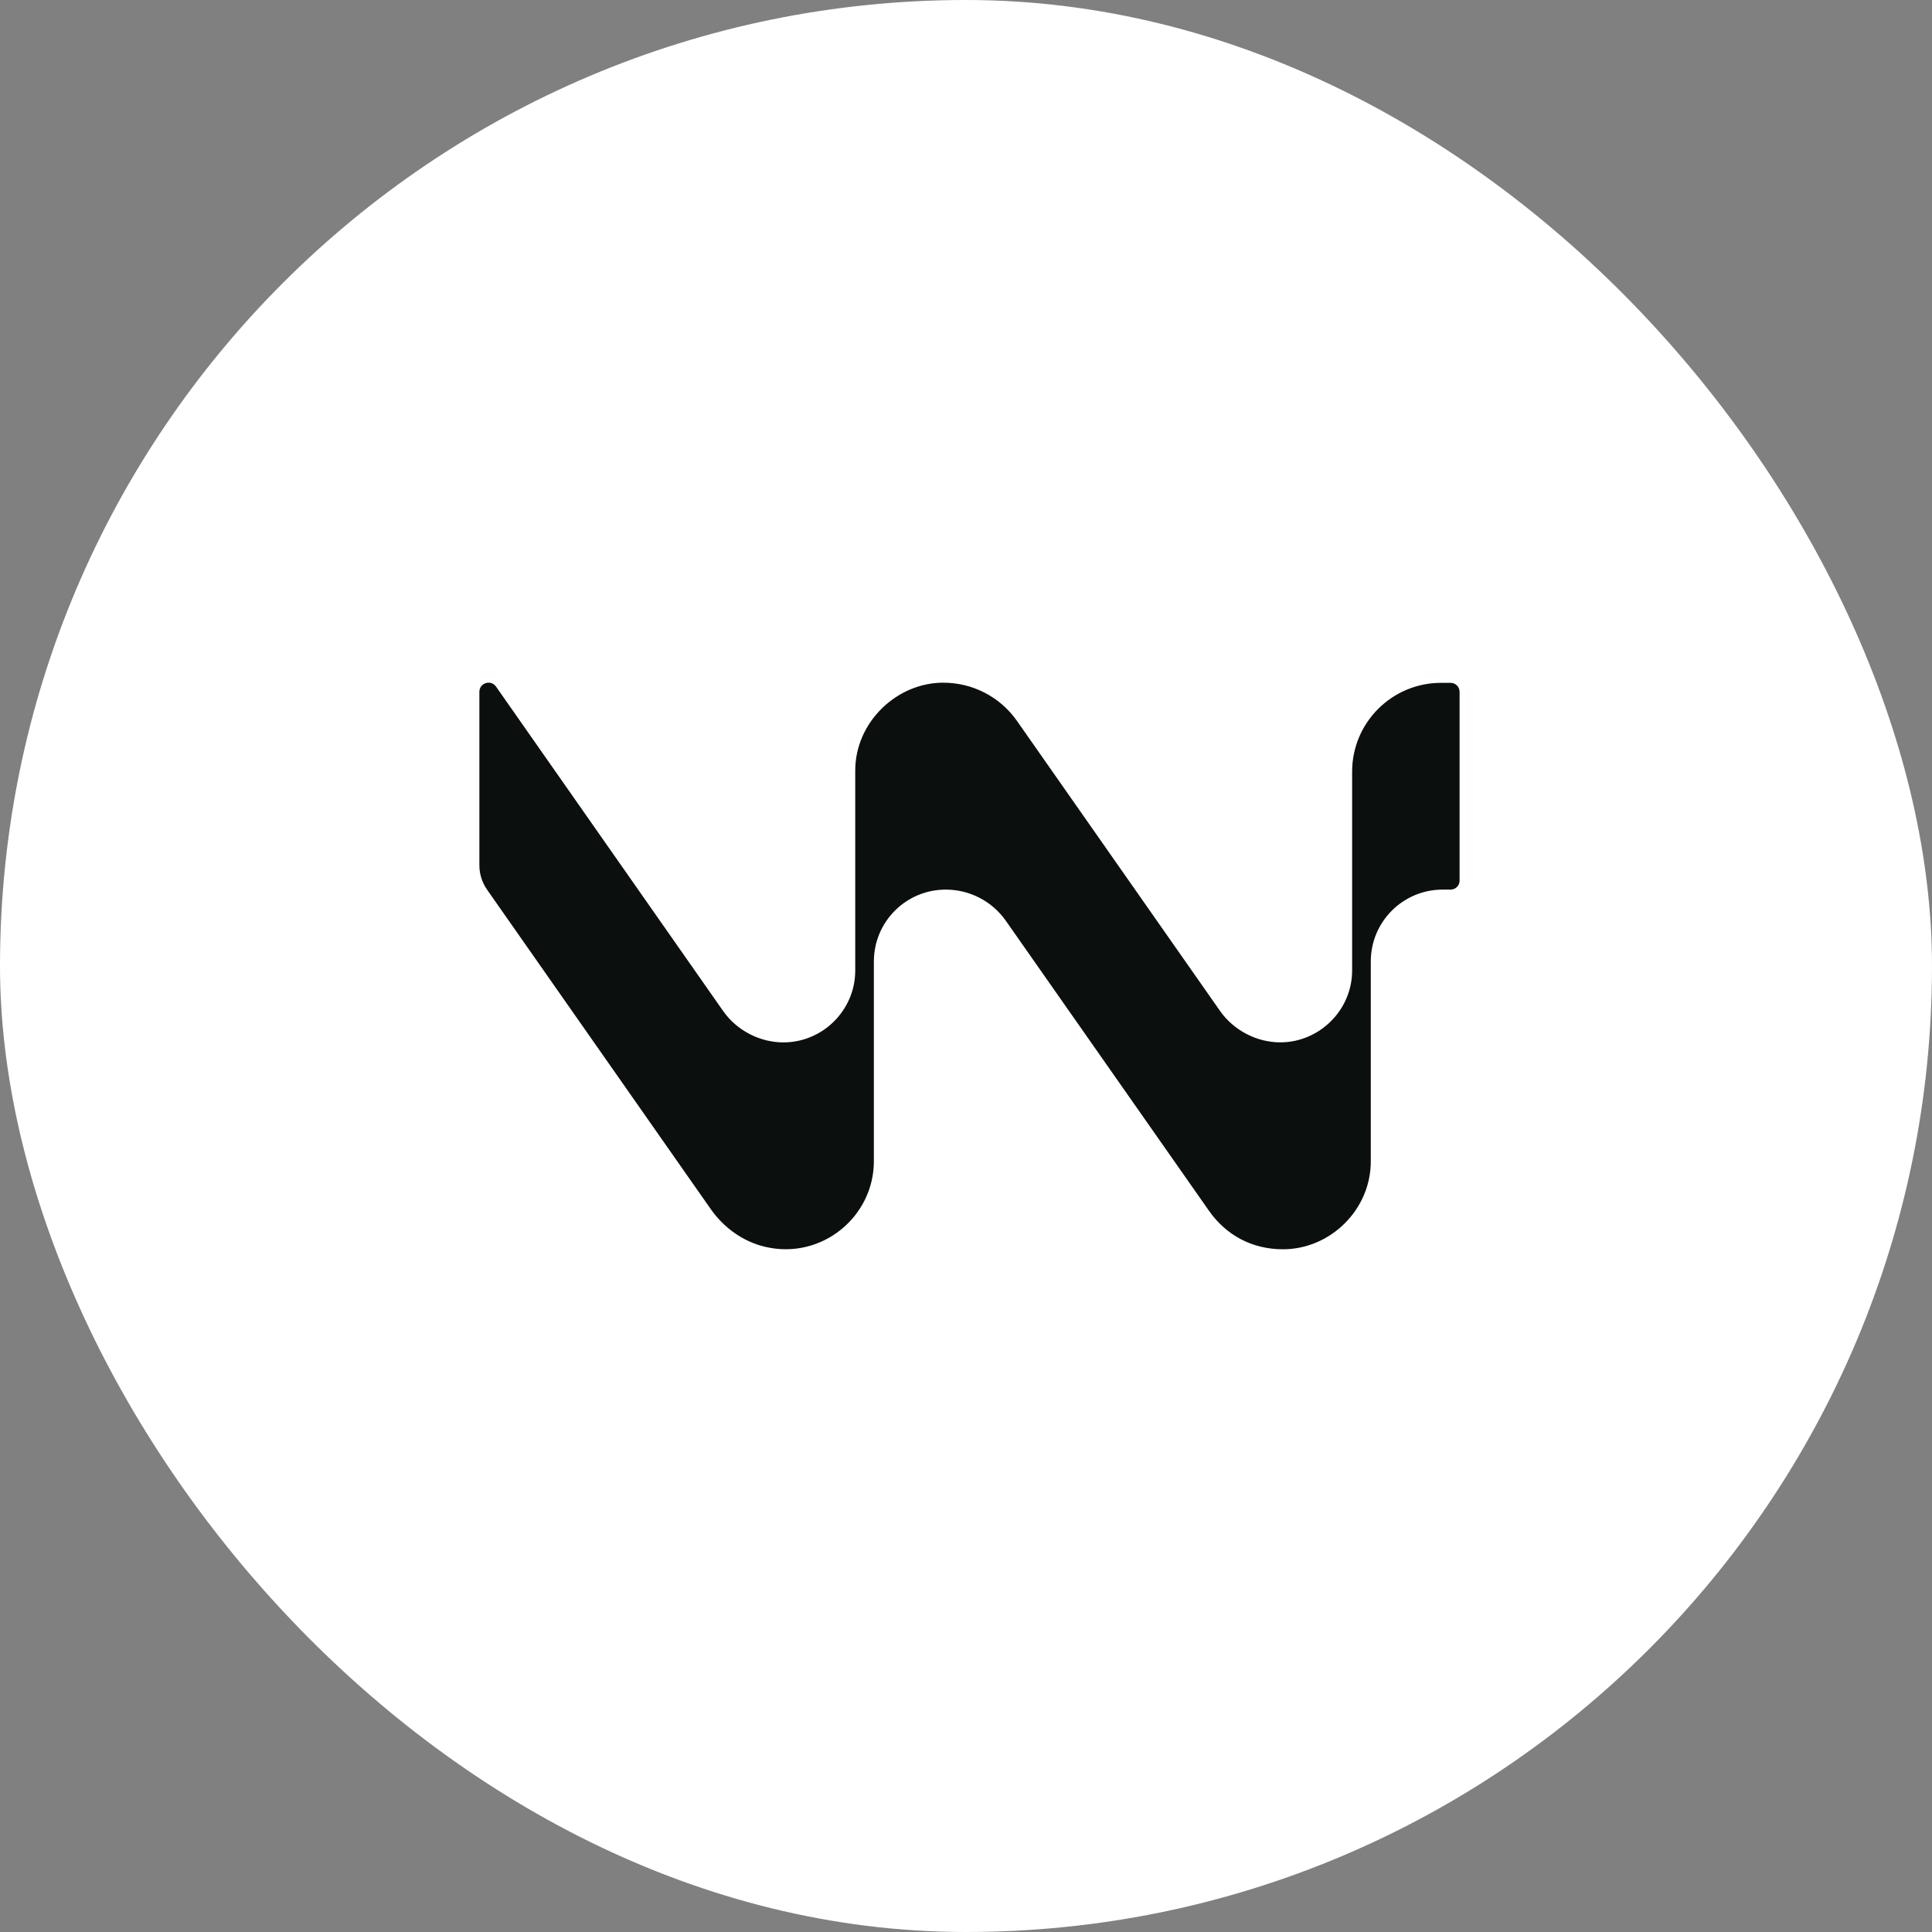
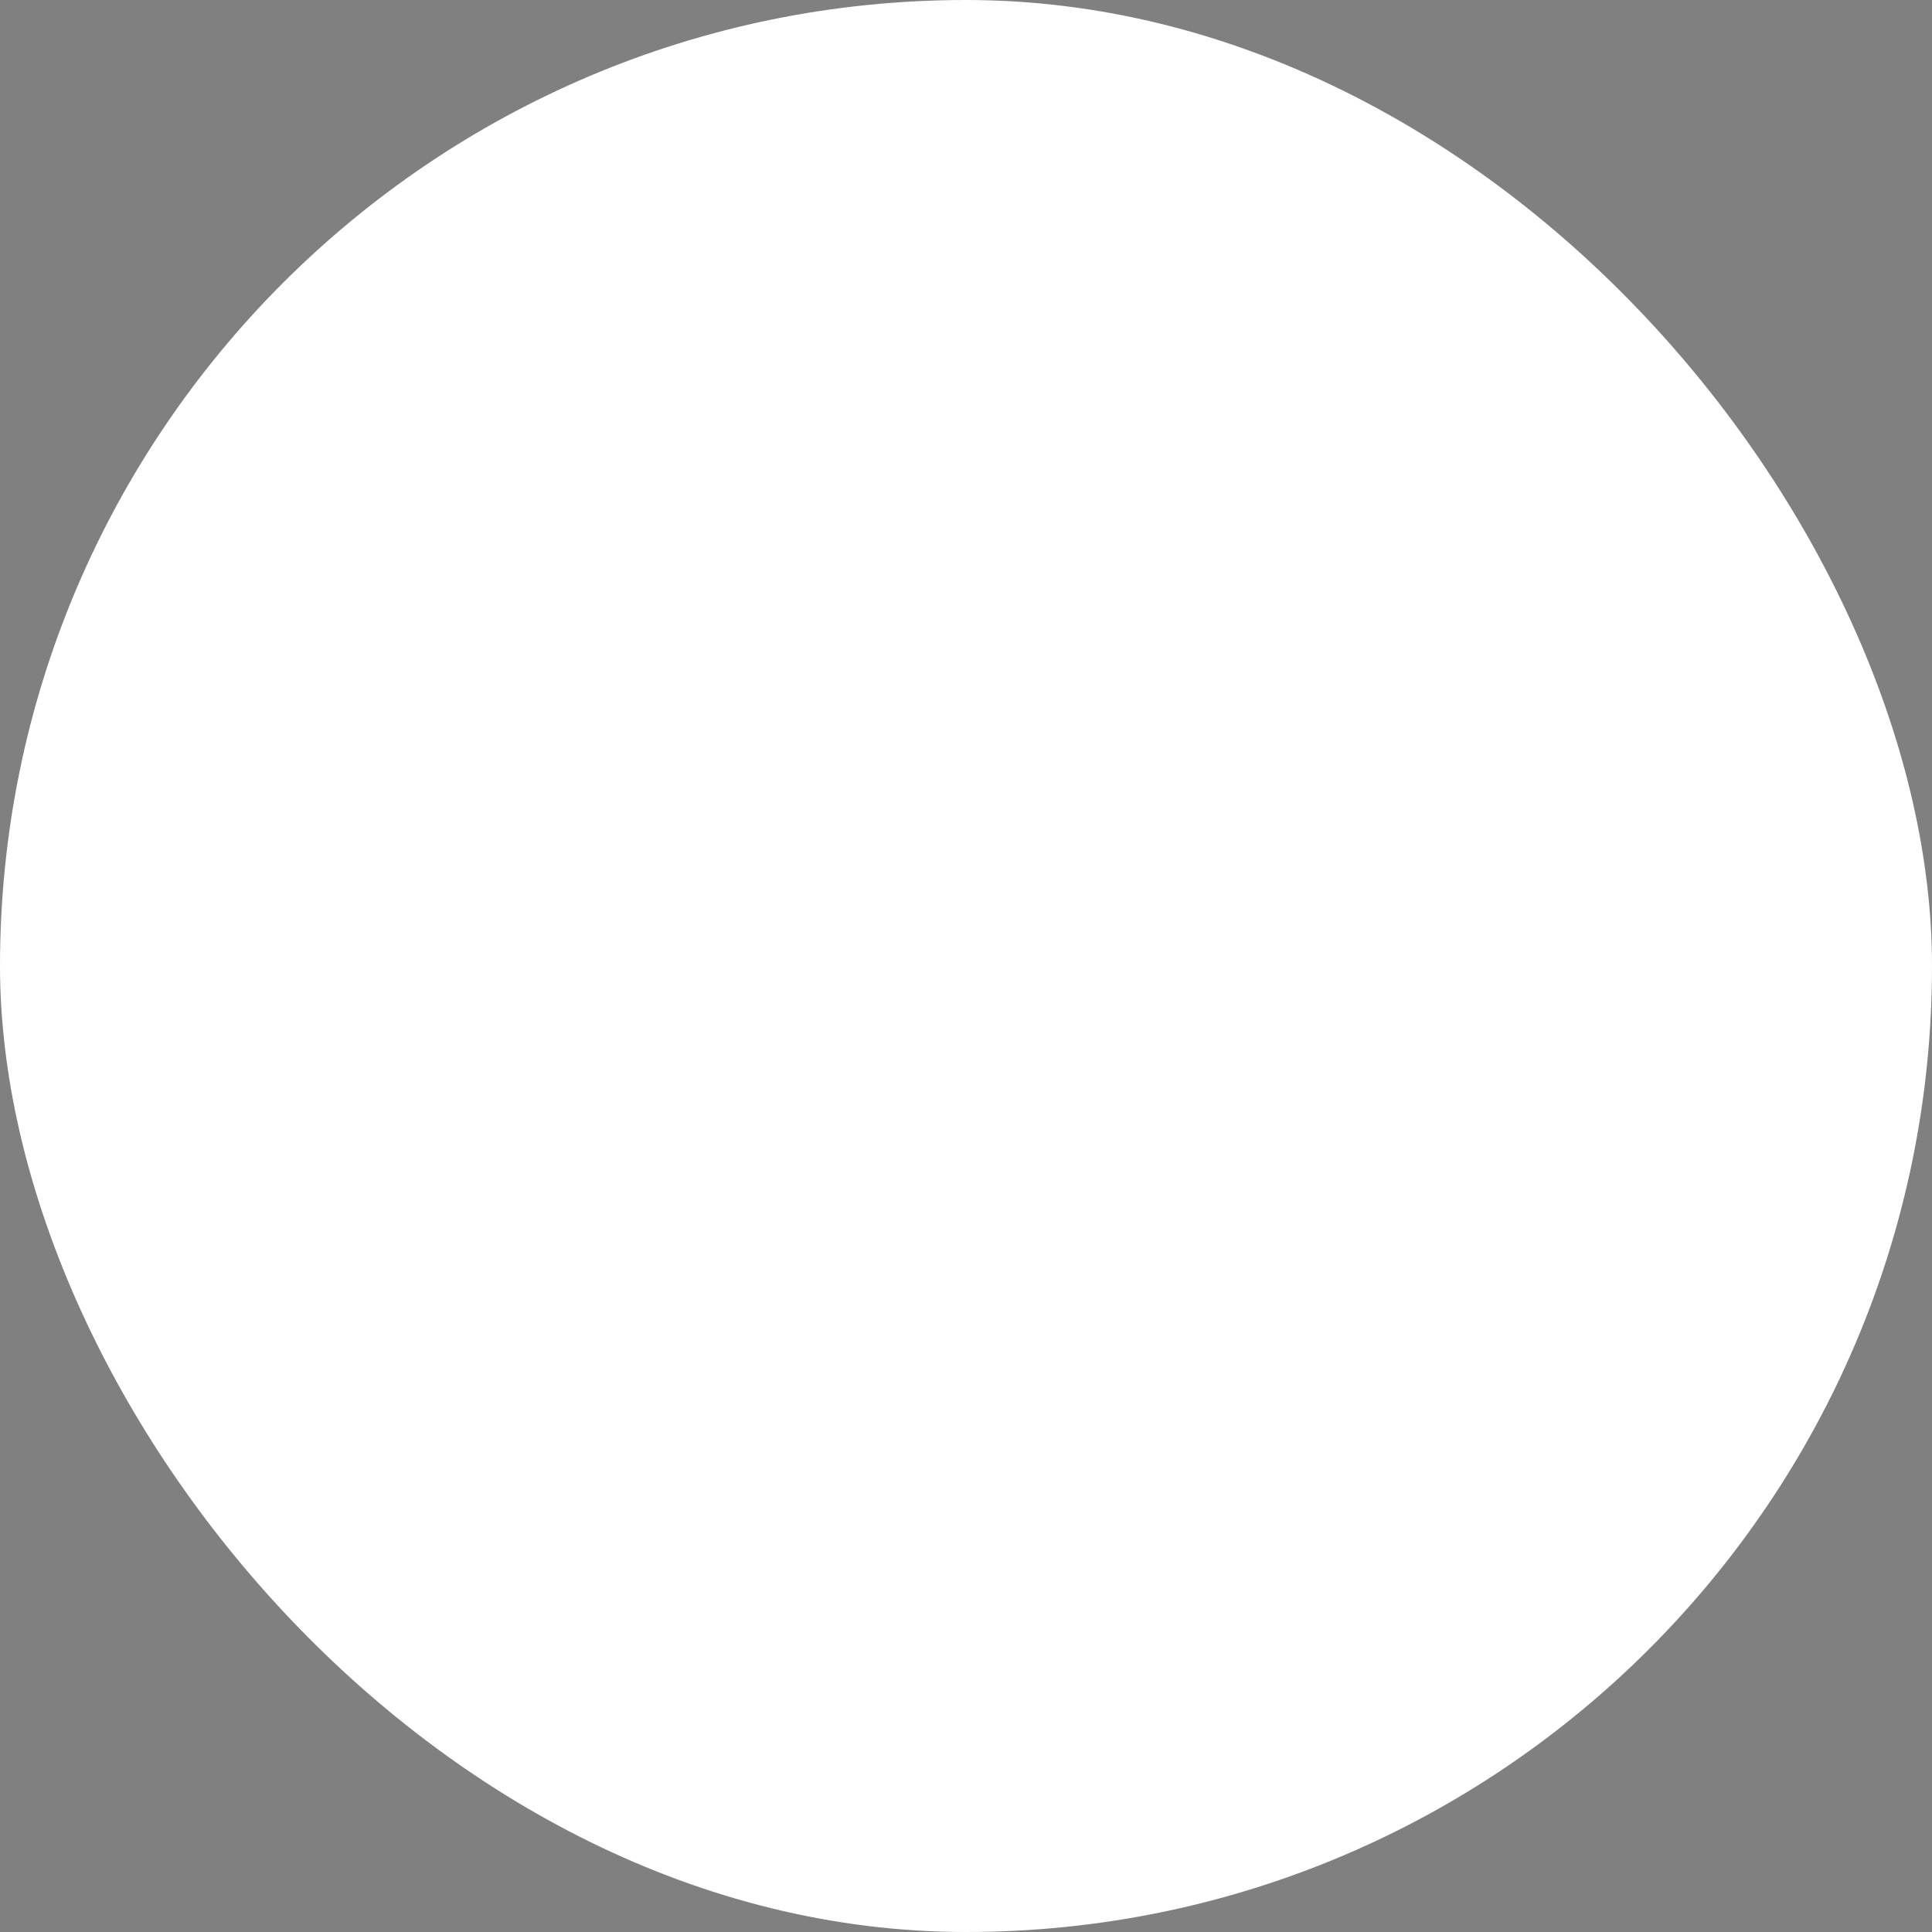
<svg xmlns="http://www.w3.org/2000/svg" width="48" height="48" viewBox="0 0 48 48" fill="none">
  <rect x="0" y="0" width="48" height="48" fill="#808080" stroke="none" />
  <rect width="48" height="48" rx="24" fill="white" />
  <g clip-path="url(#clip0_237_20863)">
    <mask id="mask0_237_20863" style="mask-type:luminance" maskUnits="userSpaceOnUse" x="8" y="8" width="32" height="32">
-       <path d="M36.875 8H11.125C9.399 8 8 9.399 8 11.125V36.875C8 38.601 9.399 40 11.125 40H36.875C38.601 40 40 38.601 40 36.875V11.125C40 9.399 38.601 8 36.875 8Z" fill="white" />
-     </mask>
+       </mask>
    <g mask="url(#mask0_237_20863)">
-       <path d="M40 8H8V40H40V8Z" fill="white" />
-       <path d="M36.038 16.965H35.806C34.585 16.963 33.593 17.952 33.593 19.173V24.112C33.593 25.098 32.778 25.897 31.808 25.897C31.232 25.897 30.656 25.607 30.314 25.12L25.27 17.916C24.852 17.317 24.171 16.961 23.433 16.961C22.283 16.961 21.248 17.939 21.248 19.145V24.113C21.248 25.099 20.44 25.898 19.463 25.898C18.885 25.898 18.31 25.608 17.968 25.121L12.324 17.059C12.197 16.876 11.91 16.966 11.91 17.189V21.497C11.91 21.714 11.977 21.926 12.101 22.104L17.657 30.038C17.985 30.506 18.469 30.855 19.027 30.981C20.425 31.299 21.711 30.223 21.711 28.852V23.888C21.711 22.901 22.51 22.102 23.496 22.102H23.499C24.093 22.102 24.651 22.392 24.992 22.88L30.038 30.083C30.457 30.682 31.103 31.038 31.874 31.038C33.049 31.038 34.057 30.059 34.057 28.853V23.887C34.057 22.9 34.856 22.102 35.842 22.102H36.039C36.163 22.102 36.263 22.002 36.263 21.878V17.188C36.263 17.064 36.163 16.965 36.039 16.965H36.038Z" fill="#0B100F" />
-     </g>
+       </g>
  </g>
  <defs>
    <clipPath id="clip0_237_20863">
      <rect width="32" height="32" fill="white" transform="translate(8 8)" />
    </clipPath>
  </defs>
</svg>